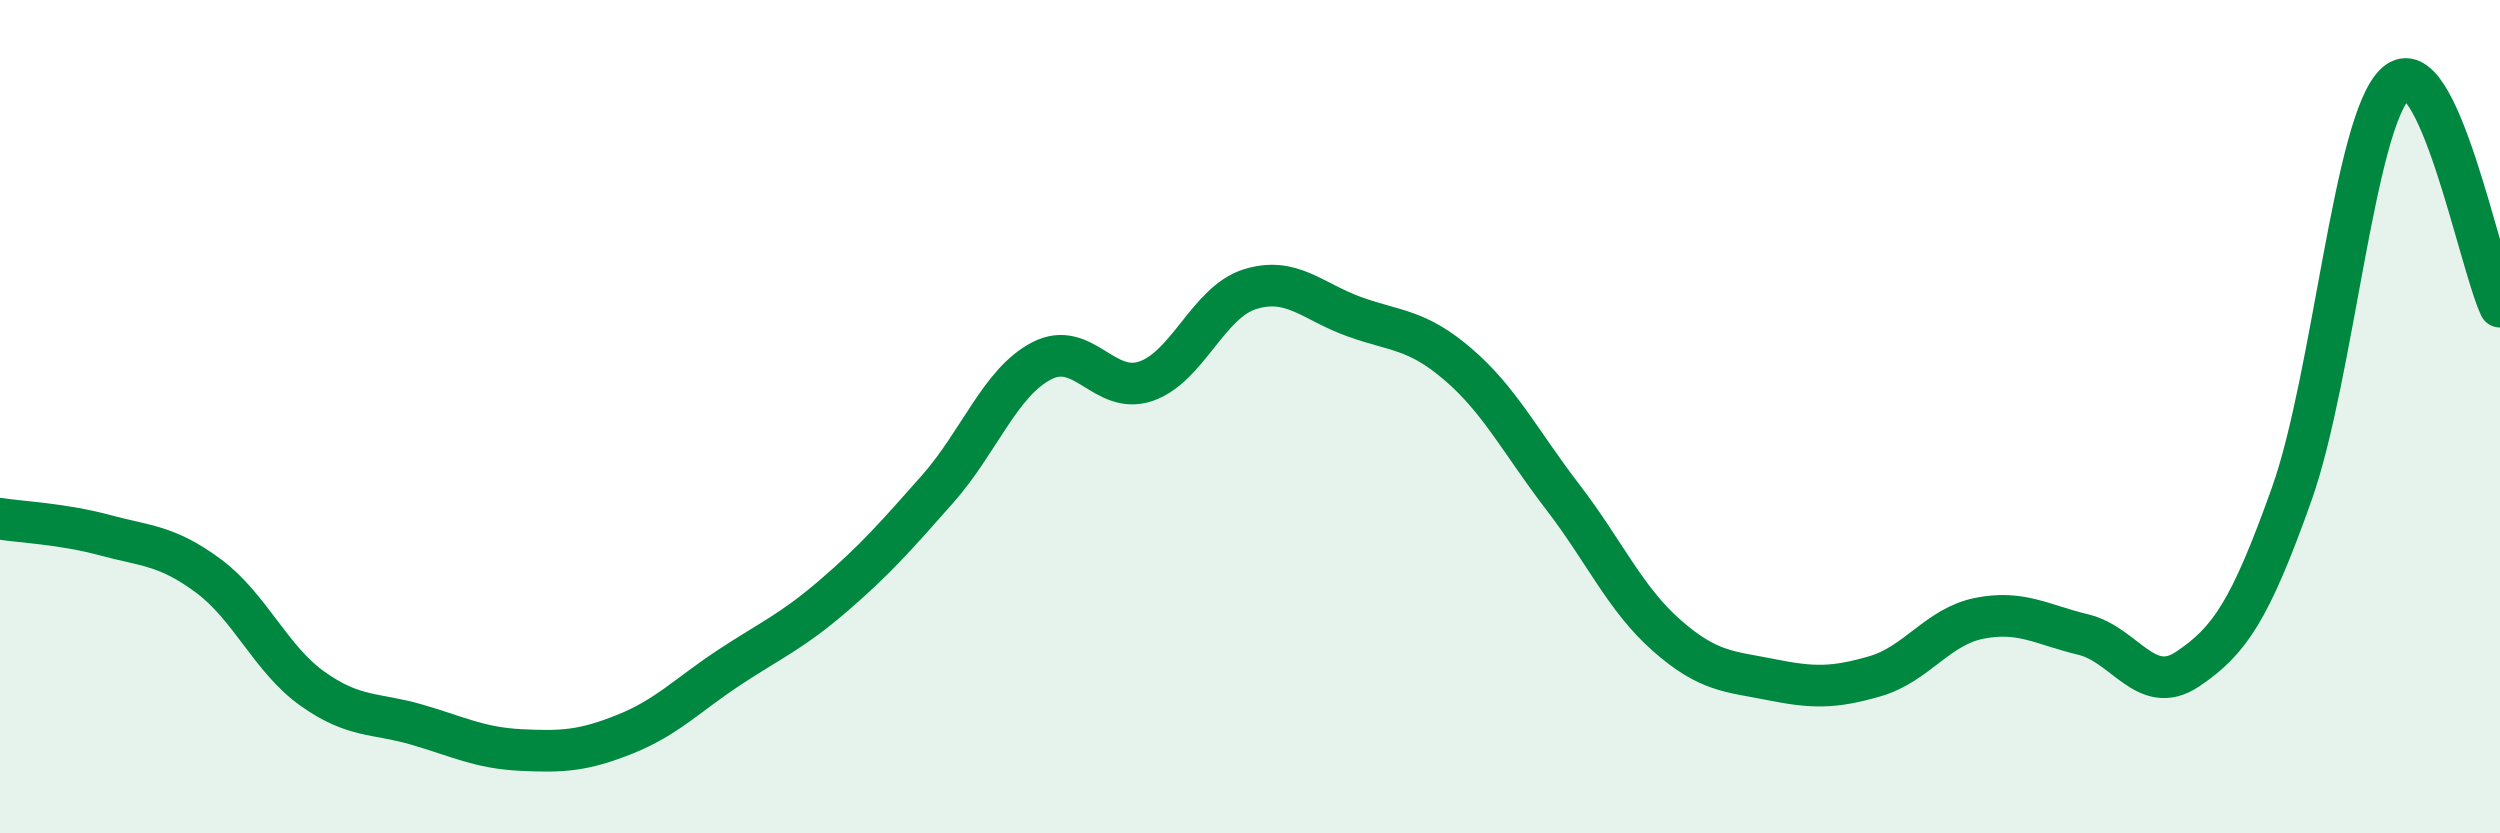
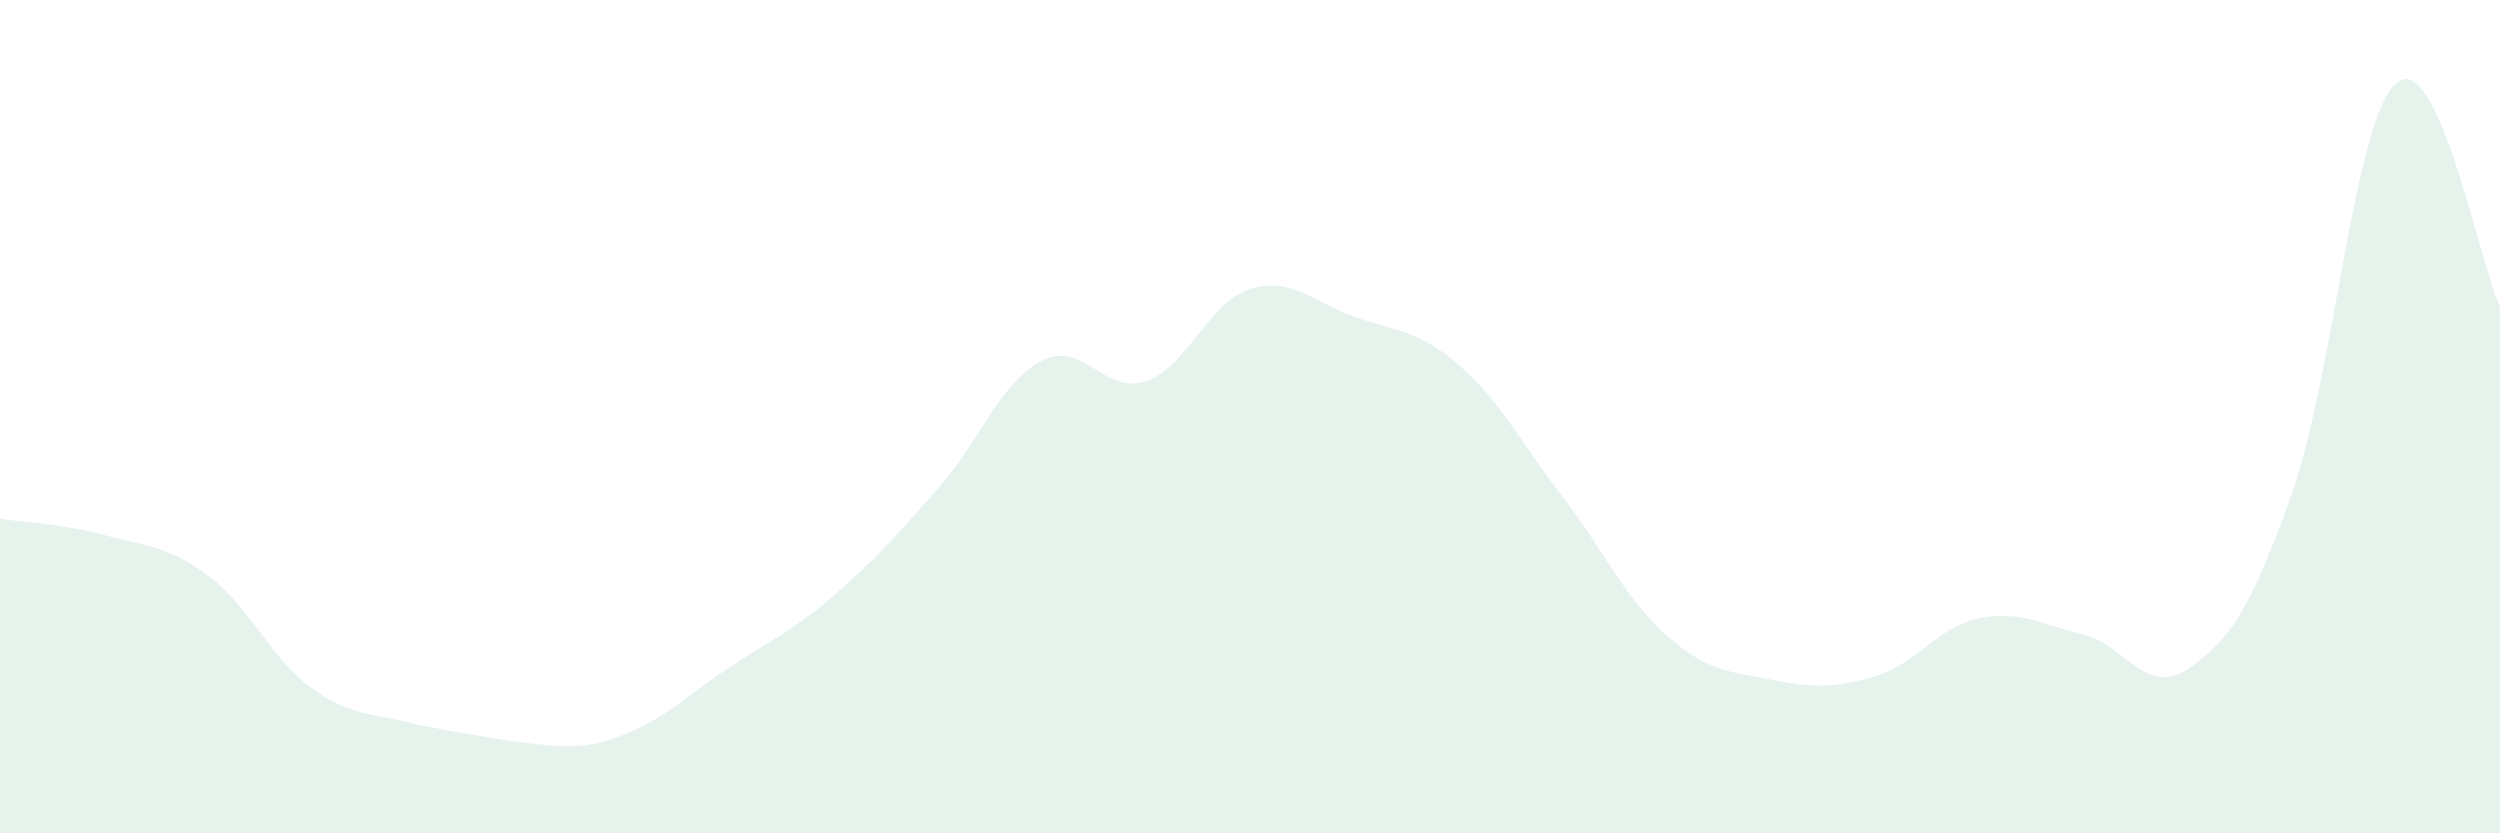
<svg xmlns="http://www.w3.org/2000/svg" width="60" height="20" viewBox="0 0 60 20">
-   <path d="M 0,12.45 C 0.5,12.53 1.5,12.57 2.5,12.84 C 3.5,13.11 4,13.08 5,13.82 C 6,14.56 6.5,15.82 7.5,16.53 C 8.5,17.24 9,17.1 10,17.39 C 11,17.68 11.5,17.95 12.5,18 C 13.5,18.05 14,18.02 15,17.62 C 16,17.22 16.5,16.68 17.5,16.02 C 18.5,15.36 19,15.16 20,14.3 C 21,13.44 21.5,12.87 22.5,11.74 C 23.5,10.61 24,9.18 25,8.66 C 26,8.14 26.5,9.49 27.5,9.15 C 28.5,8.81 29,7.25 30,6.94 C 31,6.63 31.5,7.24 32.5,7.6 C 33.5,7.96 34,7.89 35,8.75 C 36,9.61 36.5,10.62 37.5,11.92 C 38.5,13.22 39,14.37 40,15.25 C 41,16.13 41.5,16.11 42.5,16.31 C 43.5,16.51 44,16.52 45,16.23 C 46,15.94 46.5,15.04 47.5,14.84 C 48.5,14.64 49,14.99 50,15.23 C 51,15.47 51.5,16.73 52.5,16.06 C 53.5,15.39 54,14.67 55,11.86 C 56,9.05 56.5,2.9 57.5,2 C 58.5,1.1 59.5,6.29 60,7.36L60 20L0 20Z" fill="#008740" opacity="0.1" stroke-linecap="round" stroke-linejoin="round" />
-   <path d="M 0,12.45 C 0.5,12.53 1.5,12.57 2.5,12.84 C 3.5,13.11 4,13.08 5,13.82 C 6,14.56 6.5,15.82 7.5,16.53 C 8.5,17.24 9,17.1 10,17.39 C 11,17.68 11.5,17.95 12.5,18 C 13.5,18.05 14,18.02 15,17.62 C 16,17.22 16.5,16.68 17.5,16.02 C 18.5,15.36 19,15.16 20,14.3 C 21,13.44 21.5,12.87 22.5,11.74 C 23.5,10.61 24,9.18 25,8.66 C 26,8.14 26.5,9.49 27.5,9.15 C 28.5,8.81 29,7.25 30,6.94 C 31,6.63 31.5,7.24 32.5,7.6 C 33.5,7.96 34,7.89 35,8.75 C 36,9.61 36.5,10.62 37.5,11.92 C 38.5,13.22 39,14.37 40,15.25 C 41,16.13 41.5,16.11 42.5,16.31 C 43.5,16.51 44,16.52 45,16.23 C 46,15.94 46.5,15.04 47.5,14.84 C 48.5,14.64 49,14.99 50,15.23 C 51,15.47 51.5,16.73 52.5,16.06 C 53.5,15.39 54,14.67 55,11.86 C 56,9.05 56.5,2.9 57.5,2 C 58.5,1.1 59.5,6.29 60,7.36" stroke="#008740" stroke-width="1" fill="none" stroke-linecap="round" stroke-linejoin="round" />
+   <path d="M 0,12.45 C 0.5,12.53 1.5,12.57 2.5,12.84 C 3.5,13.11 4,13.08 5,13.82 C 6,14.56 6.5,15.82 7.5,16.53 C 8.5,17.24 9,17.1 10,17.39 C 13.5,18.05 14,18.02 15,17.62 C 16,17.22 16.5,16.68 17.5,16.02 C 18.5,15.36 19,15.16 20,14.3 C 21,13.44 21.5,12.87 22.5,11.74 C 23.5,10.61 24,9.18 25,8.66 C 26,8.14 26.5,9.49 27.5,9.15 C 28.5,8.81 29,7.25 30,6.94 C 31,6.63 31.5,7.24 32.5,7.6 C 33.5,7.96 34,7.89 35,8.75 C 36,9.61 36.5,10.62 37.5,11.92 C 38.5,13.22 39,14.37 40,15.25 C 41,16.13 41.5,16.11 42.5,16.31 C 43.5,16.51 44,16.52 45,16.23 C 46,15.94 46.5,15.04 47.5,14.84 C 48.5,14.64 49,14.99 50,15.23 C 51,15.47 51.5,16.73 52.5,16.06 C 53.5,15.39 54,14.67 55,11.86 C 56,9.05 56.5,2.9 57.5,2 C 58.5,1.1 59.5,6.29 60,7.36L60 20L0 20Z" fill="#008740" opacity="0.1" stroke-linecap="round" stroke-linejoin="round" />
</svg>